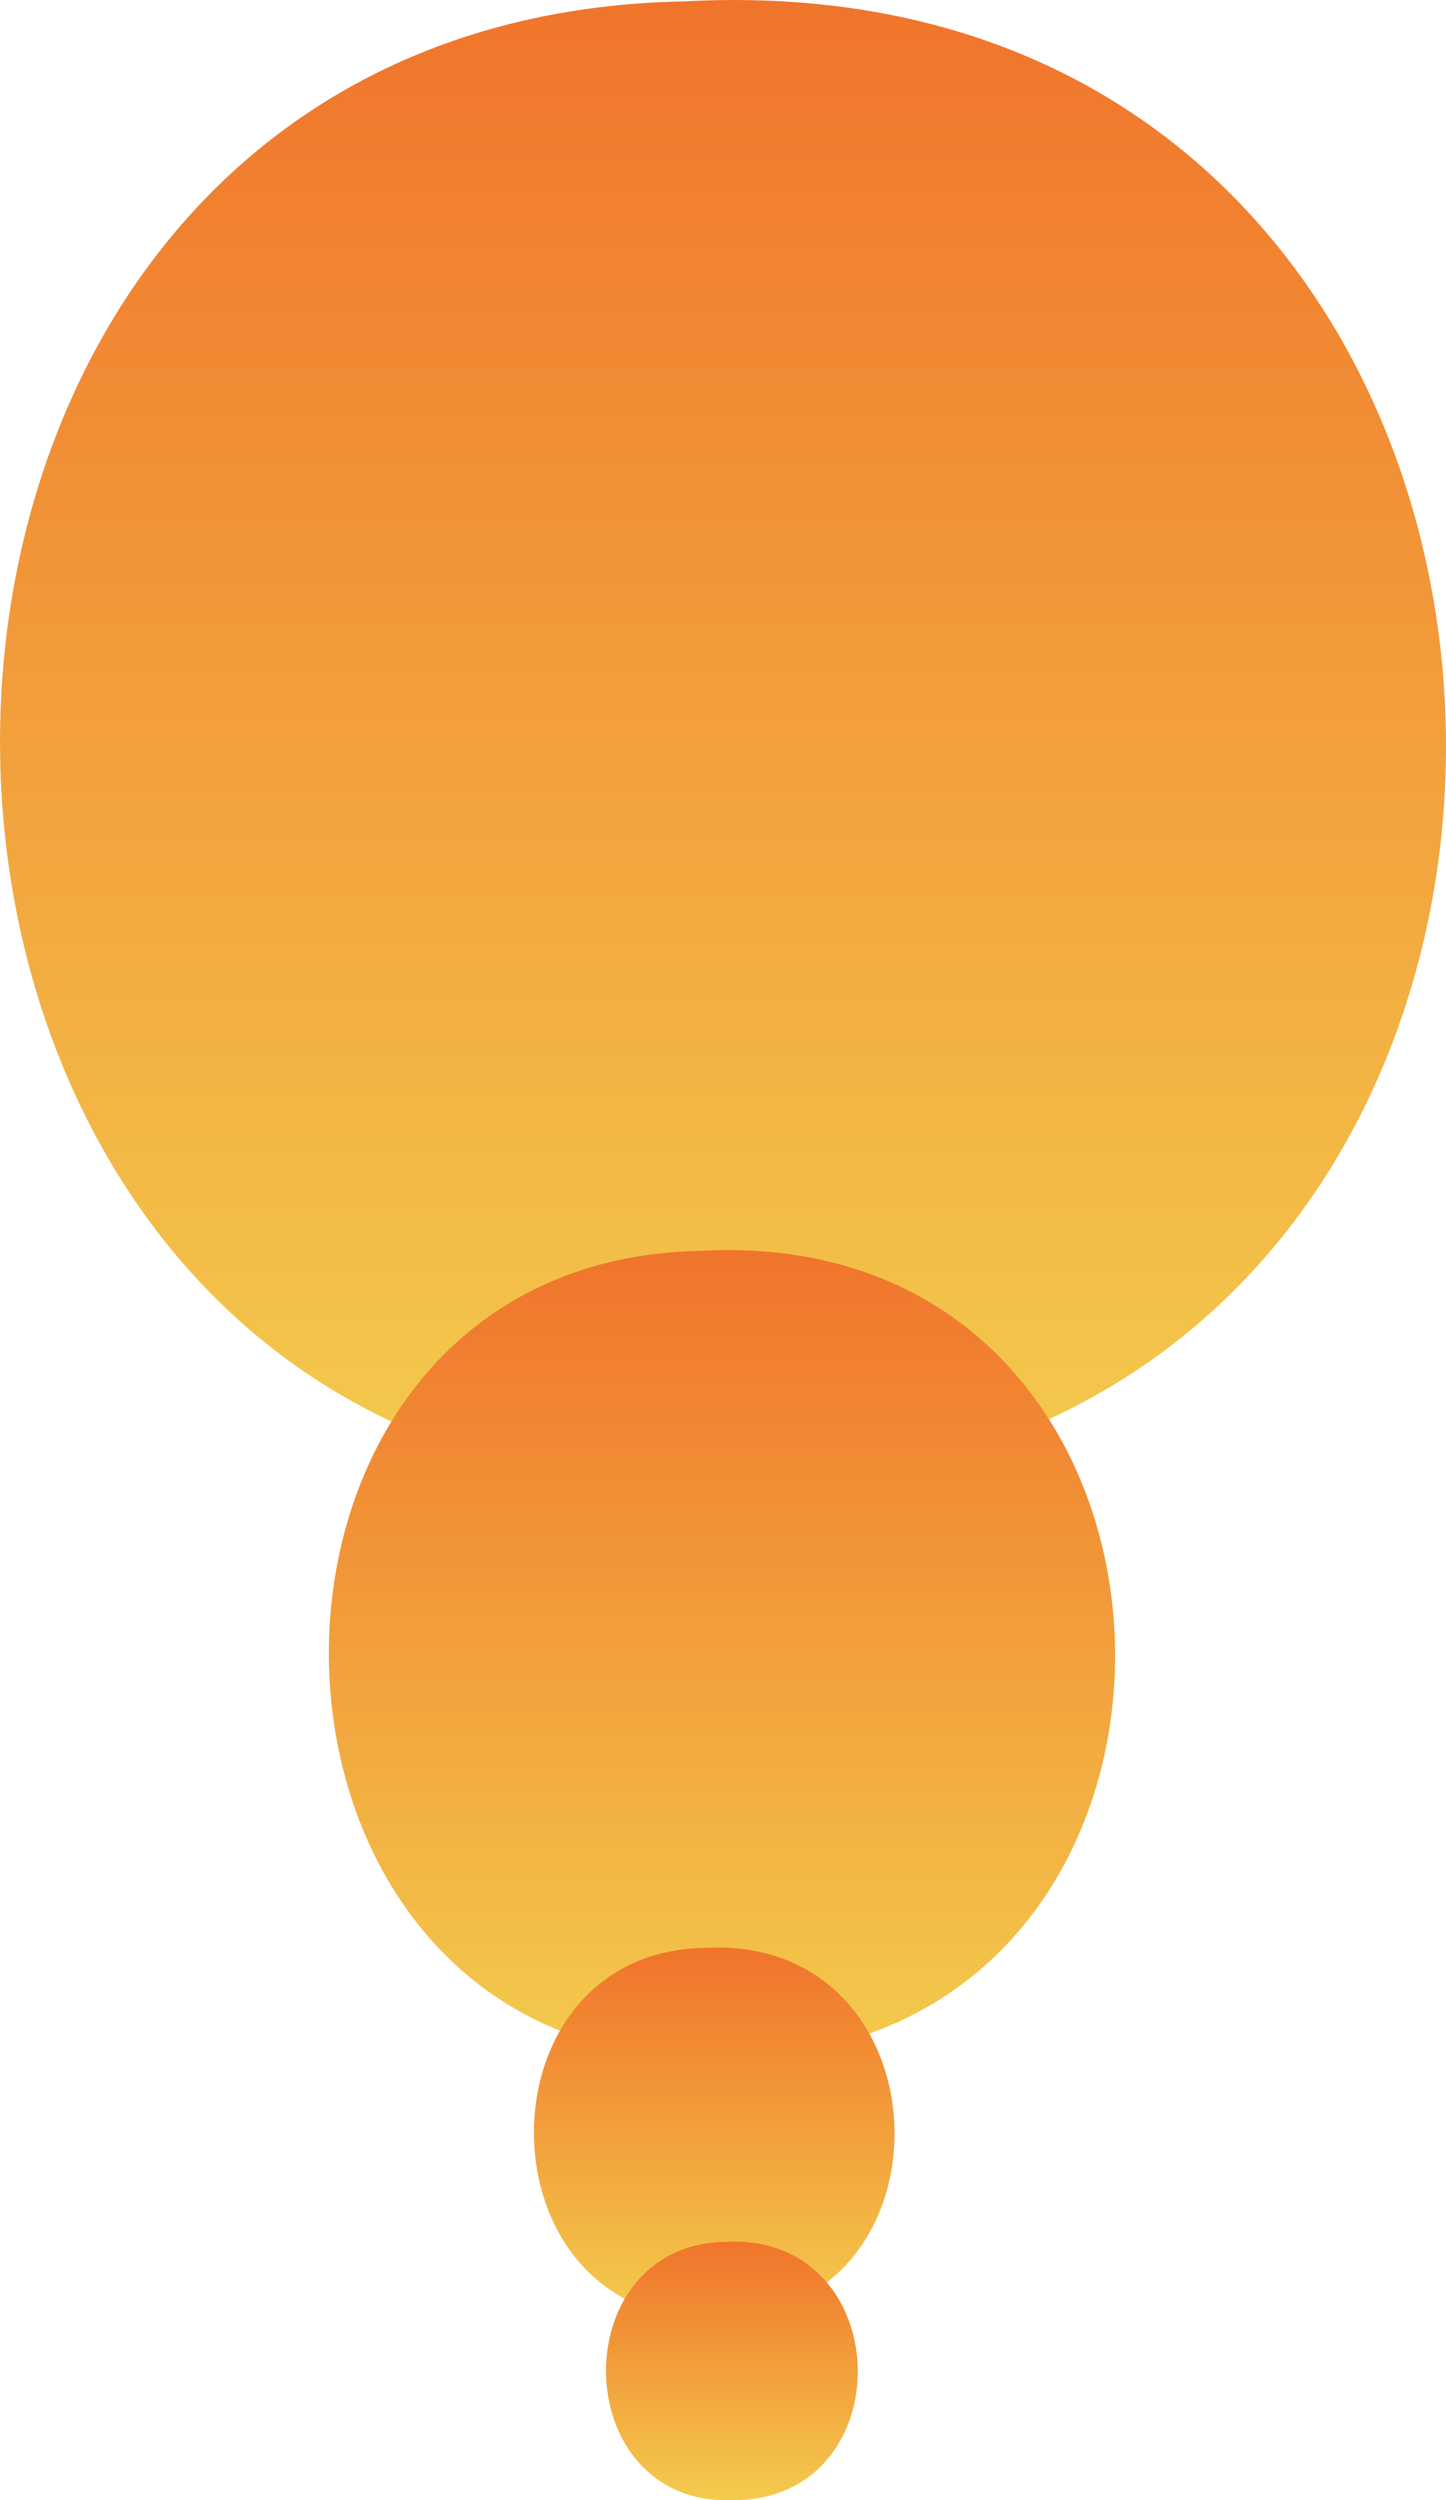
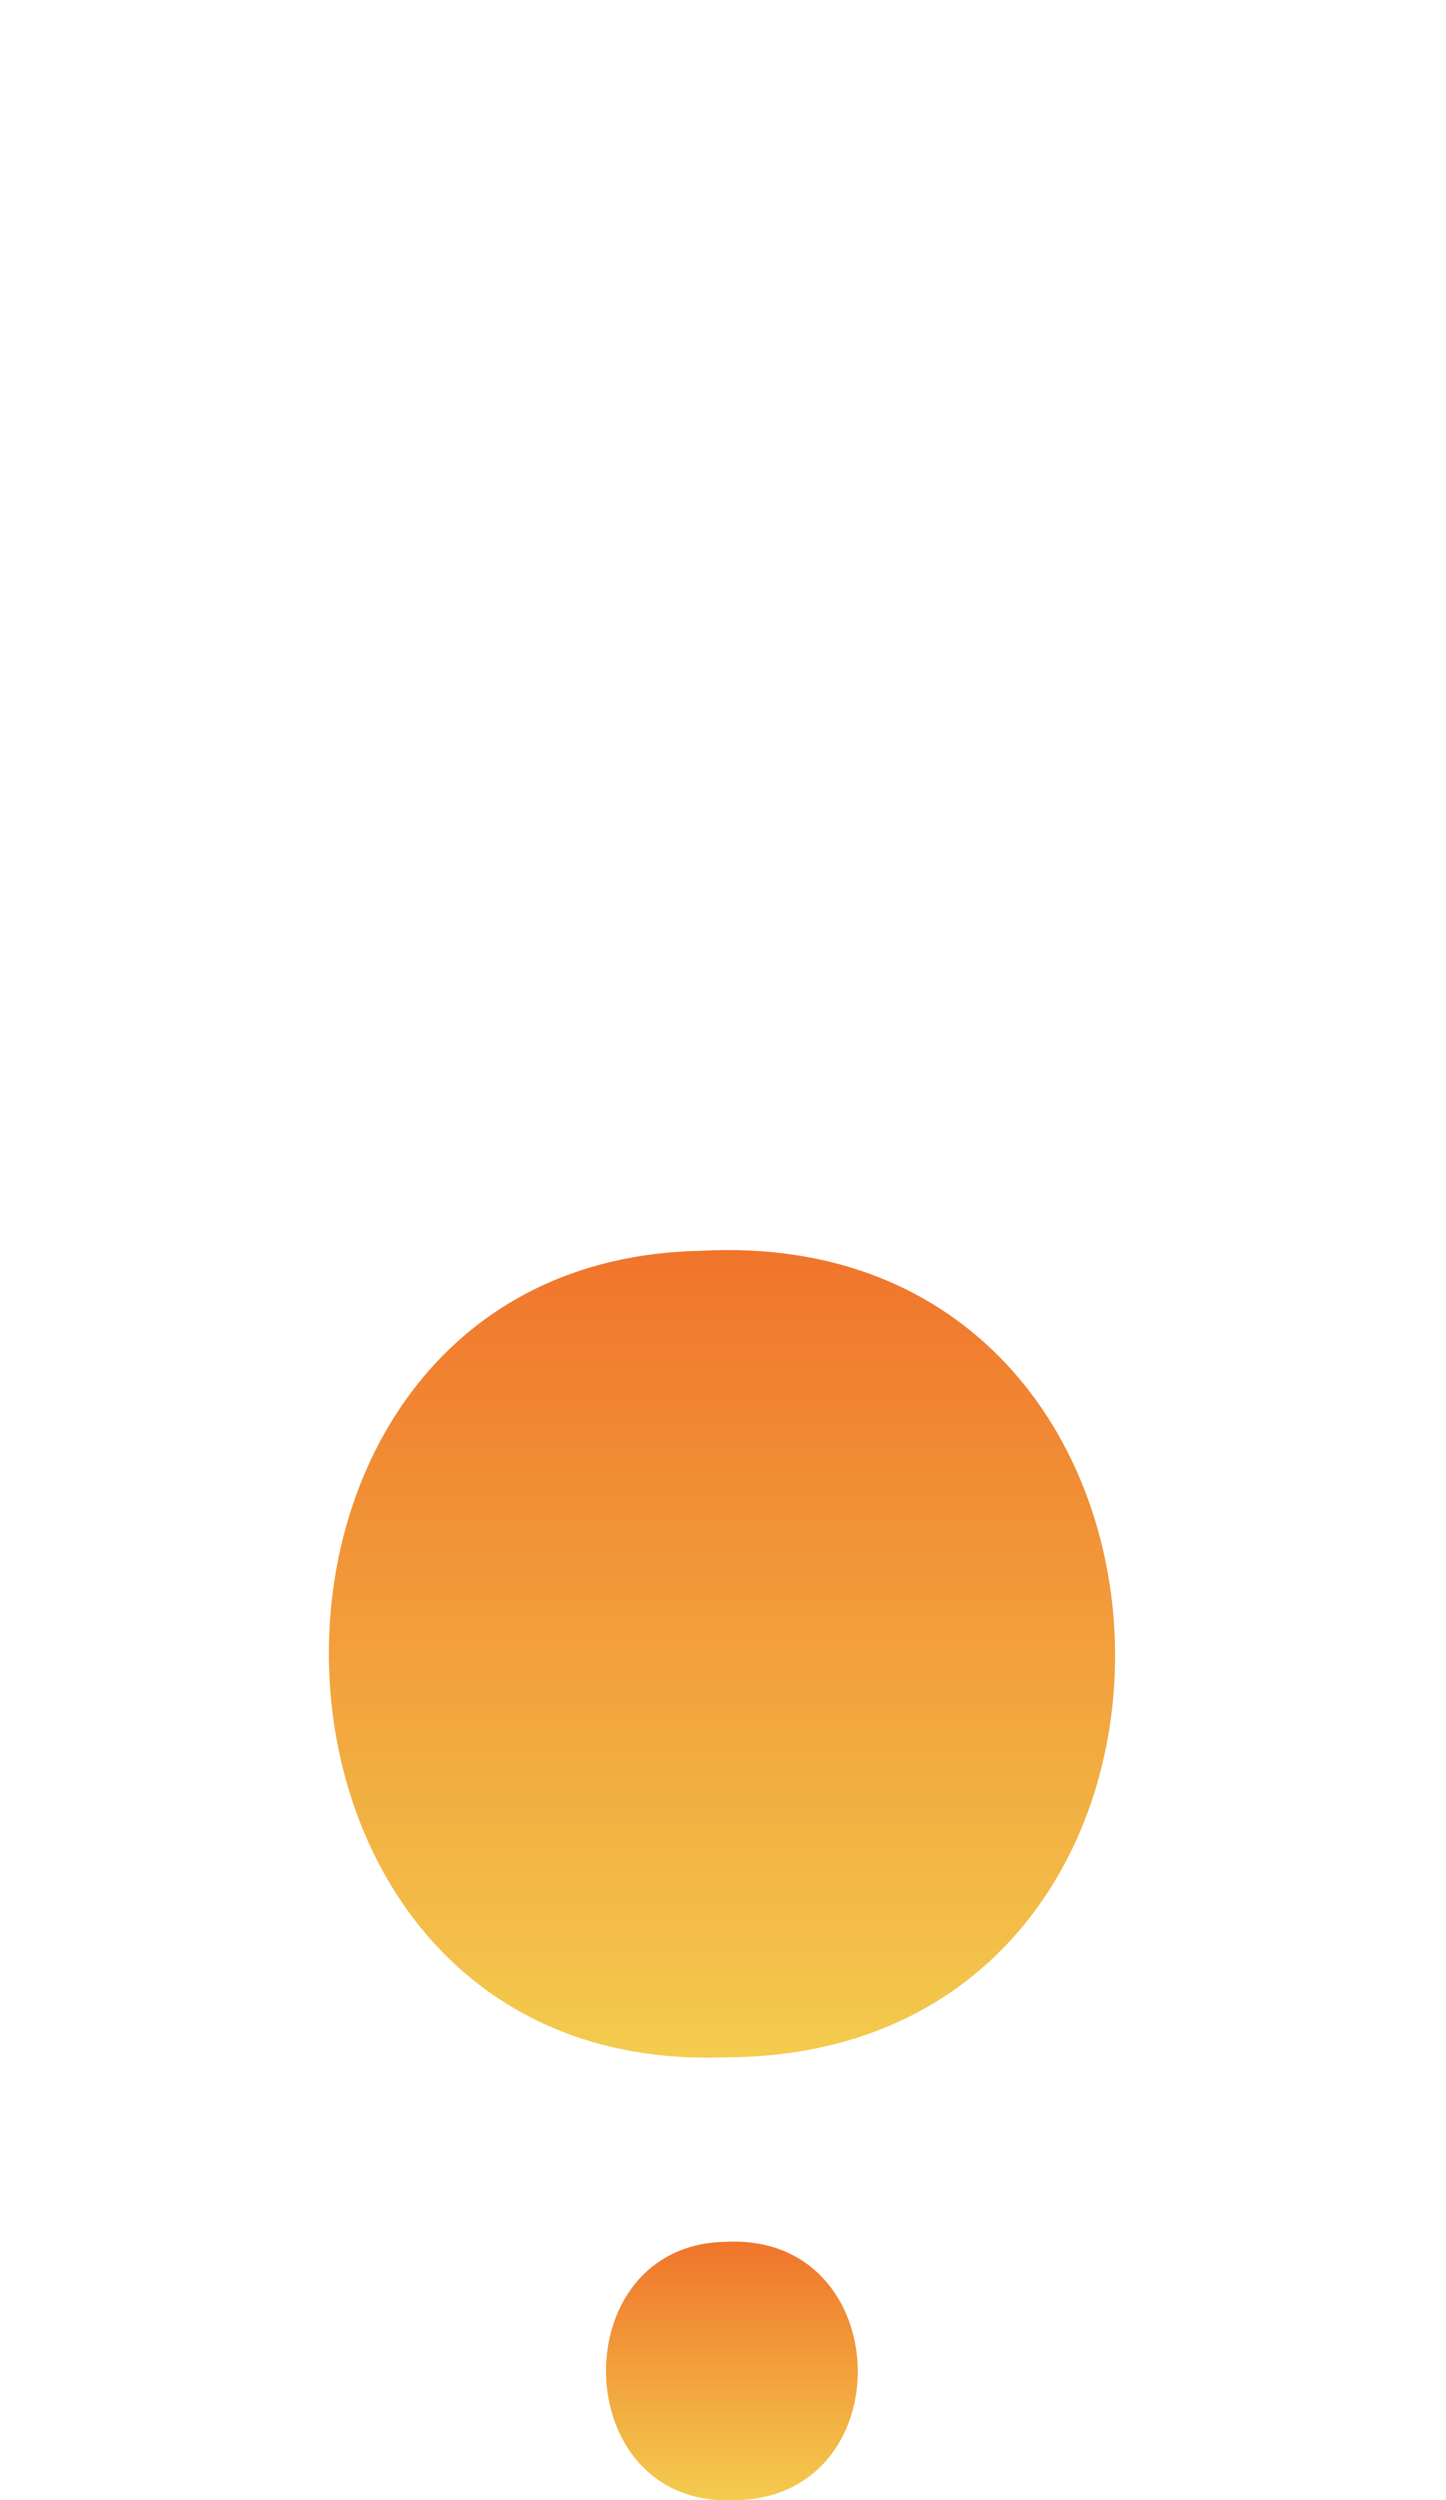
<svg xmlns="http://www.w3.org/2000/svg" width="27.793" height="48.053" viewBox="0 0 27.793 48.053">
  <defs>
    <linearGradient id="linear-gradient" x1="0.5" x2="0.5" y2="1" gradientUnits="objectBoundingBox">
      <stop offset="0" stop-color="#f3ce4e" />
      <stop offset="0.158" stop-color="#f3bf48" />
      <stop offset="1" stop-color="#f0712a" />
    </linearGradient>
  </defs>
  <g id="Group_5074" data-name="Group 5074" transform="translate(27.793 48.053) rotate(180)">
-     <path id="Path_2802" data-name="Path 2802" d="M13.789.012c18.263-.689,18.78,28.17.861,28.514C-4.387,29.56-5.077.012,13.789.012Z" transform="translate(0 19.5)" fill="url(#linear-gradient)" />
    <path id="Path_2803" data-name="Path 2803" d="M7.5.007c9.929-.375,10.21,15.315.468,15.5C-2.385,16.071-2.76.007,7.5.007Z" transform="translate(6.359 8.506)" fill="url(#linear-gradient)" />
-     <path id="Path_2804" data-name="Path 2804" d="M3.439,0c4.555-.172,4.684,7.026.215,7.112C-1.094,7.373-1.266,0,3.439,0Z" transform="translate(10.599 3.504)" fill="url(#linear-gradient)" />
    <path id="Path_2805" data-name="Path 2805" d="M2.4,0c3.181-.12,3.271,4.906.15,4.966C-.764,5.148-.884,0,2.4,0Z" transform="translate(11.306 0)" fill="url(#linear-gradient)" />
  </g>
</svg>